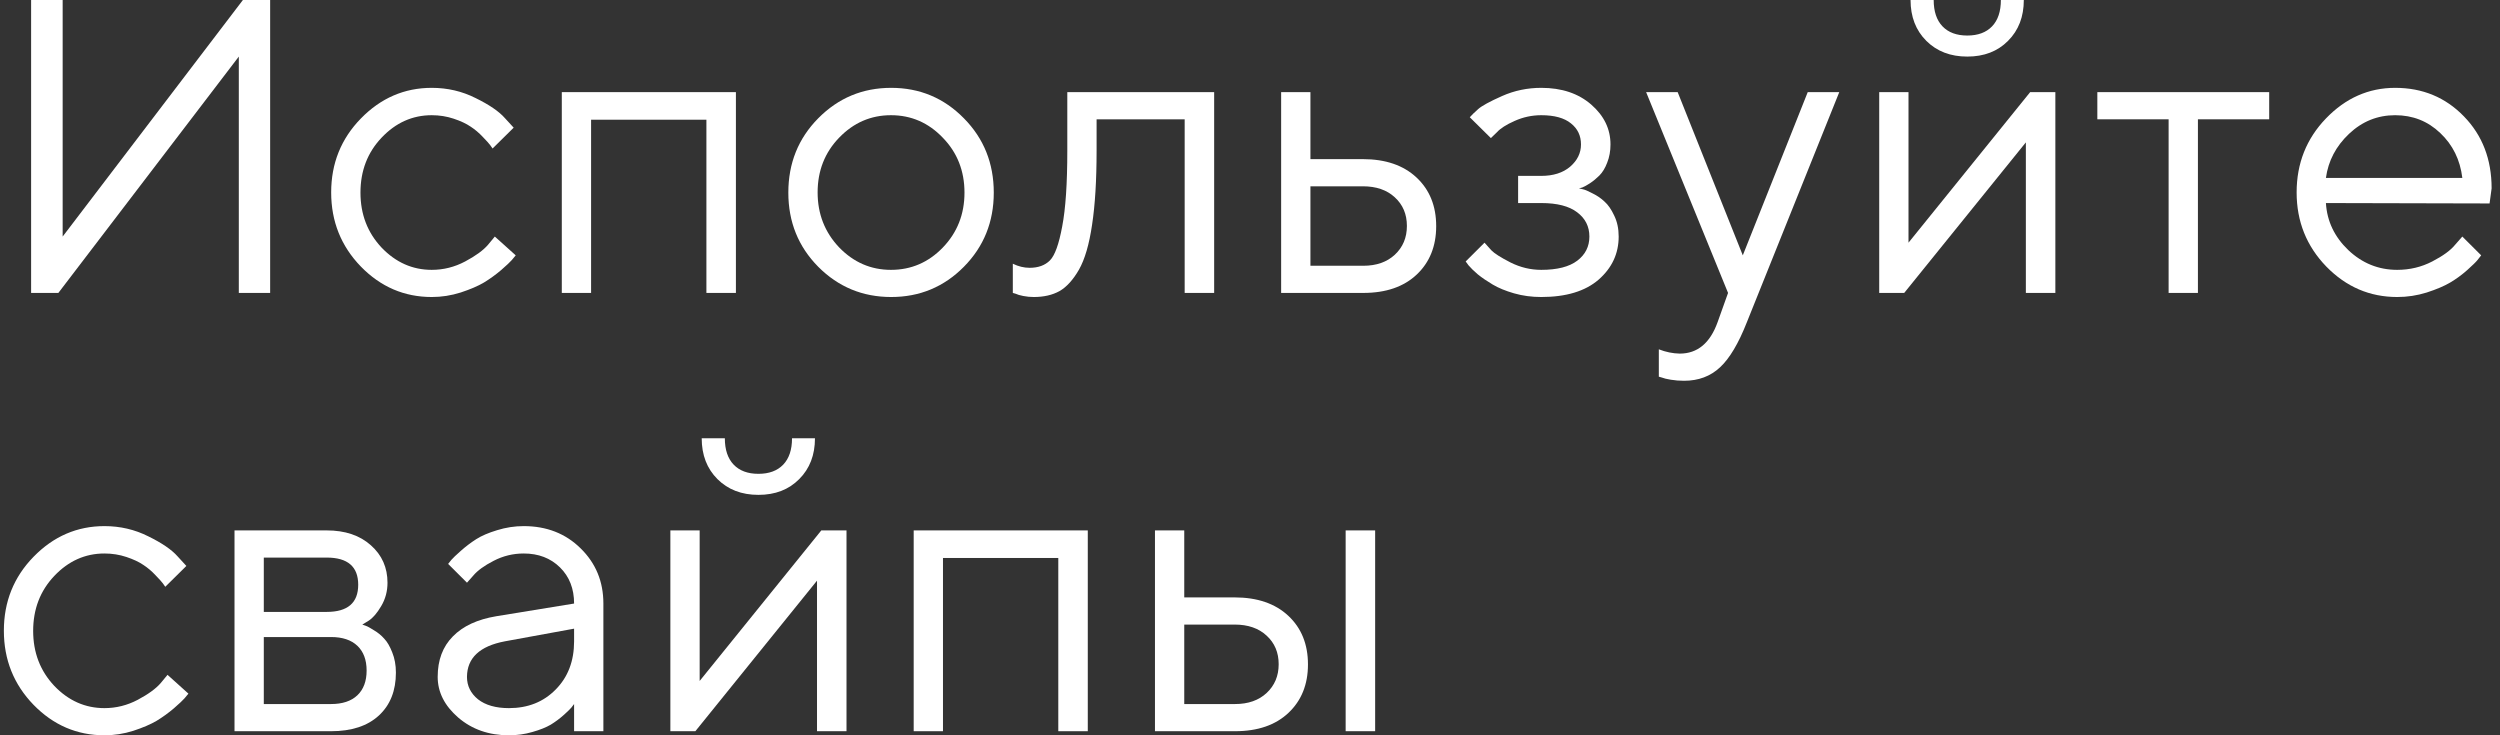
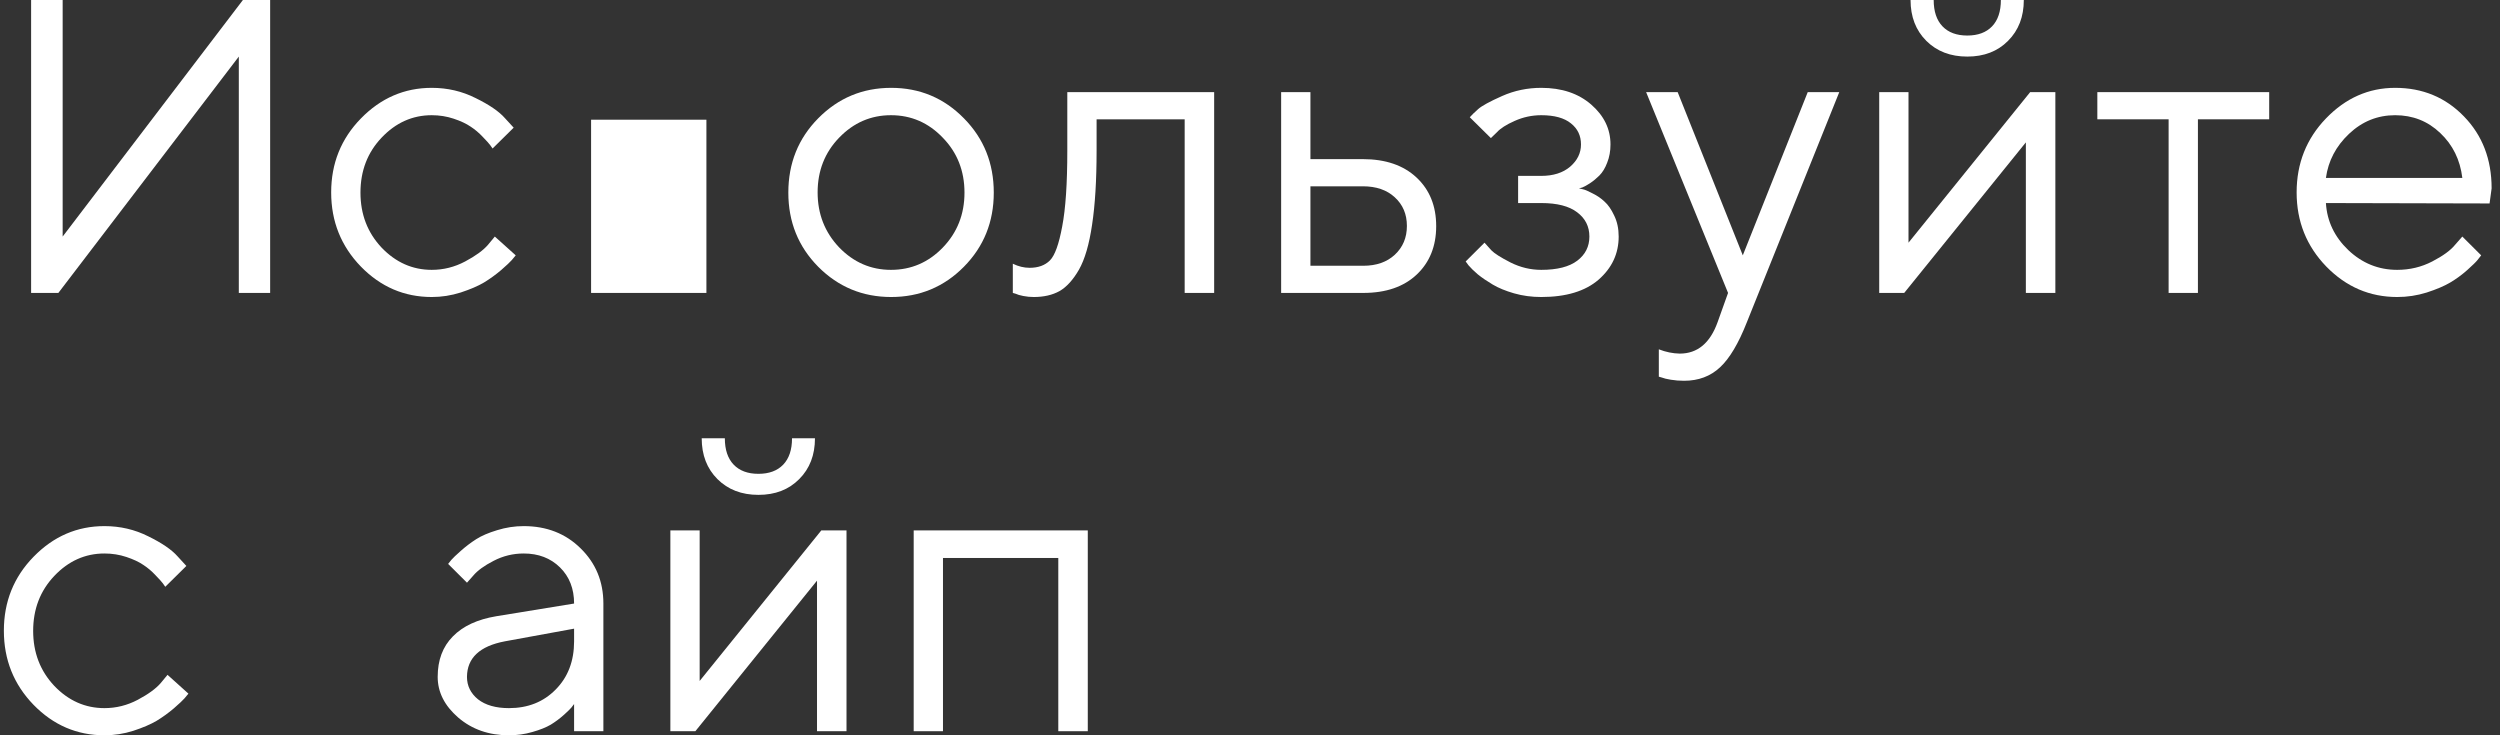
<svg xmlns="http://www.w3.org/2000/svg" width="204" height="60" viewBox="0 0 204 60" fill="none">
  <rect x="0" y="0" width="204" height="60" fill="#333333" stroke="none" />
  <path d="M22.044 23.903H19.487V4.617L4.762 23.903H2.539V0H5.113V19.303L19.821 0H22.044V23.903Z" fill="white" />
  <path d="M29.448 21.753C27.832 20.086 27.024 18.069 27.024 15.702C27.024 13.335 27.832 11.324 29.448 9.668C31.075 8.001 33.002 7.168 35.23 7.168C36.512 7.168 37.704 7.445 38.807 8.001C39.921 8.546 40.718 9.09 41.197 9.635L41.916 10.418L40.194 12.118C40.15 12.052 40.083 11.957 39.994 11.835C39.905 11.713 39.704 11.49 39.392 11.168C39.091 10.846 38.763 10.568 38.406 10.335C38.05 10.09 37.587 9.874 37.019 9.685C36.451 9.496 35.855 9.401 35.23 9.401C33.66 9.401 32.295 10.012 31.136 11.235C29.988 12.446 29.414 13.941 29.414 15.719C29.414 17.486 29.988 18.98 31.136 20.203C32.295 21.414 33.66 22.02 35.23 22.02C36.189 22.02 37.097 21.792 37.955 21.336C38.813 20.881 39.437 20.425 39.827 19.969L40.378 19.303L42.083 20.836C42.016 20.925 41.91 21.053 41.765 21.22C41.632 21.375 41.342 21.647 40.896 22.036C40.451 22.414 39.983 22.753 39.492 23.053C39.002 23.342 38.367 23.614 37.587 23.87C36.818 24.114 36.033 24.236 35.23 24.236C32.991 24.236 31.063 23.409 29.448 21.753Z" fill="white" />
-   <path d="M57.643 23.903V9.768H48.233V23.903H45.843V7.518H60.05V23.903H57.643Z" fill="white" />
+   <path d="M57.643 23.903V9.768H48.233V23.903H45.843H60.05V23.903H57.643Z" fill="white" />
  <path d="M76.93 20.203C78.111 18.98 78.702 17.486 78.702 15.719C78.702 13.941 78.111 12.446 76.93 11.235C75.76 10.012 74.351 9.401 72.702 9.401C71.064 9.401 69.654 10.012 68.473 11.235C67.303 12.446 66.718 13.935 66.718 15.702C66.718 17.458 67.303 18.953 68.473 20.186C69.654 21.408 71.064 22.02 72.702 22.02C74.351 22.02 75.76 21.414 76.93 20.203ZM66.769 21.77C65.142 20.125 64.328 18.108 64.328 15.719C64.328 13.318 65.142 11.296 66.769 9.651C68.406 7.995 70.39 7.168 72.719 7.168C75.047 7.168 77.025 7.995 78.652 9.651C80.278 11.296 81.092 13.318 81.092 15.719C81.092 18.108 80.278 20.125 78.652 21.77C77.025 23.414 75.047 24.236 72.719 24.236C70.39 24.236 68.406 23.414 66.769 21.77Z" fill="white" />
  <path d="M87.092 7.518H99.075V23.903H96.669V9.735H89.482V12.302C89.482 14.713 89.359 16.724 89.114 18.336C88.88 19.936 88.524 21.158 88.045 22.003C87.566 22.836 87.036 23.42 86.457 23.753C85.877 24.075 85.175 24.236 84.351 24.236C84.072 24.236 83.788 24.209 83.499 24.153C83.22 24.098 83.014 24.037 82.88 23.97L82.646 23.903V21.52C83.103 21.742 83.56 21.853 84.017 21.853C84.719 21.853 85.27 21.653 85.671 21.253C86.073 20.853 86.407 19.93 86.674 18.486C86.953 17.041 87.092 14.98 87.092 12.302V7.518Z" fill="white" />
  <path d="M106.931 21.686H111.243C112.312 21.686 113.17 21.386 113.817 20.786C114.474 20.175 114.803 19.392 114.803 18.436C114.803 17.48 114.474 16.702 113.817 16.102C113.17 15.502 112.301 15.202 111.209 15.202H106.931V21.686ZM115.588 14.485C116.658 15.485 117.193 16.808 117.193 18.452C117.193 20.086 116.663 21.403 115.605 22.403C114.546 23.403 113.092 23.903 111.243 23.903H104.541V7.518H106.931V12.985H111.209C113.059 12.985 114.519 13.485 115.588 14.485Z" fill="white" />
  <path d="M131.416 11.785C131.416 12.329 131.327 12.824 131.148 13.268C130.981 13.713 130.769 14.063 130.513 14.319C130.268 14.563 130.012 14.774 129.744 14.952C129.488 15.119 129.276 15.235 129.109 15.302L128.842 15.369C128.931 15.391 129.048 15.419 129.193 15.452C129.349 15.485 129.605 15.597 129.962 15.785C130.329 15.963 130.652 16.186 130.931 16.452C131.221 16.708 131.483 17.086 131.717 17.586C131.962 18.086 132.084 18.658 132.084 19.303C132.084 20.692 131.538 21.864 130.446 22.82C129.354 23.764 127.794 24.236 125.767 24.236C124.987 24.236 124.246 24.137 123.544 23.936C122.853 23.736 122.274 23.498 121.806 23.22C121.338 22.942 120.931 22.664 120.585 22.386C120.251 22.097 120 21.853 119.833 21.653L119.599 21.336L121.137 19.803C121.271 19.958 121.455 20.164 121.689 20.419C121.934 20.675 122.457 21.008 123.26 21.419C124.062 21.82 124.897 22.02 125.767 22.02C127.07 22.02 128.051 21.77 128.708 21.27C129.366 20.769 129.694 20.114 129.694 19.303C129.694 18.48 129.36 17.819 128.691 17.319C128.034 16.819 127.059 16.569 125.767 16.569H123.878V14.352H125.767C126.747 14.352 127.533 14.102 128.123 13.602C128.714 13.091 129.009 12.485 129.009 11.785C129.009 11.074 128.736 10.501 128.19 10.068C127.644 9.623 126.836 9.401 125.767 9.401C125.009 9.401 124.285 9.557 123.594 9.868C122.914 10.168 122.429 10.479 122.14 10.801L121.655 11.268L119.934 9.568C120.09 9.39 120.318 9.168 120.619 8.901C120.92 8.634 121.572 8.279 122.574 7.834C123.577 7.39 124.641 7.168 125.767 7.168C127.438 7.168 128.797 7.623 129.845 8.534C130.892 9.446 131.416 10.529 131.416 11.785Z" fill="white" />
  <path d="M140.157 26.287L141.009 23.903L134.324 7.518H136.898L142.212 20.836L147.511 7.518H150.084L142.547 26.287C141.867 28.02 141.137 29.248 140.357 29.971C139.577 30.704 138.597 31.071 137.416 31.071C137.048 31.071 136.692 31.043 136.346 30.987C136.012 30.932 135.761 30.871 135.594 30.804L135.36 30.737V28.504C135.928 28.726 136.497 28.843 137.065 28.854C138.513 28.854 139.544 27.998 140.157 26.287Z" fill="white" />
  <path d="M158.508 2.15C158.987 2.65 159.661 2.9 160.53 2.9C161.399 2.9 162.074 2.65 162.553 2.15C163.032 1.65 163.271 0.933 163.271 0H165.143C165.143 1.367 164.714 2.478 163.856 3.334C163.009 4.189 161.901 4.617 160.53 4.617C159.16 4.617 158.046 4.189 157.188 3.334C156.33 2.478 155.901 1.367 155.901 0H157.789C157.789 0.933 158.029 1.65 158.508 2.15ZM165.661 7.518H167.717V23.903H165.31V11.618L155.383 23.903H153.344V7.518H155.734V19.803L165.661 7.518Z" fill="white" />
  <path d="M171.143 9.735V7.518H185.166V9.735H179.35V23.903H176.959V9.735H171.143Z" fill="white" />
  <path d="M203.149 16.602L189.795 16.569C189.884 18.047 190.492 19.325 191.617 20.403C192.754 21.481 194.085 22.02 195.612 22.02C196.637 22.02 197.589 21.792 198.47 21.336C199.35 20.881 199.974 20.425 200.341 19.969L200.926 19.303L202.464 20.836C202.397 20.925 202.297 21.053 202.163 21.22C202.041 21.375 201.762 21.647 201.328 22.036C200.904 22.414 200.442 22.753 199.94 23.053C199.45 23.342 198.809 23.614 198.018 23.87C197.238 24.114 196.436 24.236 195.612 24.236C193.372 24.236 191.444 23.409 189.829 21.753C188.213 20.086 187.405 18.069 187.405 15.702C187.405 13.335 188.202 11.324 189.795 9.668C191.4 8.001 193.283 7.168 195.444 7.168C197.684 7.168 199.556 7.946 201.06 9.501C202.564 11.046 203.316 13.002 203.316 15.369L203.149 16.602ZM199.121 10.851C198.107 9.885 196.882 9.401 195.444 9.401C194.007 9.401 192.754 9.907 191.684 10.918C190.614 11.929 189.985 13.13 189.795 14.519H200.926C200.748 13.041 200.146 11.818 199.121 10.851Z" fill="white" />
  <path d="M2.74 57.516C1.124 55.849 0.316 53.833 0.316 51.465C0.316 49.099 1.124 47.087 2.74 45.431C4.367 43.764 6.294 42.931 8.523 42.931C9.804 42.931 10.996 43.209 12.099 43.764C13.213 44.309 14.01 44.854 14.489 45.398L15.208 46.181L13.486 47.882C13.442 47.815 13.375 47.721 13.286 47.598C13.197 47.476 12.996 47.254 12.684 46.932C12.383 46.609 12.055 46.331 11.698 46.098C11.342 45.854 10.879 45.637 10.311 45.448C9.743 45.259 9.147 45.165 8.523 45.165C6.952 45.165 5.587 45.776 4.428 46.998C3.28 48.21 2.706 49.704 2.706 51.482C2.706 53.249 3.28 54.744 4.428 55.966C5.587 57.177 6.952 57.783 8.523 57.783C9.481 57.783 10.389 57.555 11.247 57.1C12.105 56.644 12.729 56.188 13.119 55.733L13.67 55.066L15.375 56.6C15.308 56.688 15.202 56.816 15.058 56.983C14.924 57.139 14.634 57.411 14.188 57.8C13.743 58.178 13.275 58.517 12.784 58.816C12.294 59.105 11.659 59.378 10.879 59.633C10.11 59.878 9.325 60 8.523 60C6.283 60 4.355 59.172 2.74 57.516Z" fill="white" />
-   <path d="M19.136 43.281H26.657C28.161 43.281 29.364 43.687 30.267 44.498C31.169 45.298 31.62 46.315 31.62 47.548C31.62 48.248 31.448 48.887 31.102 49.465C30.768 50.032 30.428 50.426 30.083 50.649L29.565 50.965C29.632 50.988 29.726 51.021 29.849 51.066C29.983 51.11 30.205 51.232 30.517 51.432C30.84 51.621 31.119 51.849 31.353 52.116C31.598 52.371 31.815 52.743 32.005 53.232C32.205 53.721 32.306 54.272 32.306 54.883C32.306 56.361 31.843 57.528 30.919 58.383C29.994 59.239 28.69 59.667 27.008 59.667H19.136V43.281ZM27.008 51.982H21.526V57.45H27.008C27.944 57.45 28.662 57.211 29.164 56.733C29.665 56.255 29.916 55.583 29.916 54.716C29.916 53.849 29.665 53.177 29.164 52.699C28.662 52.221 27.944 51.982 27.008 51.982ZM26.657 49.932C28.372 49.932 29.23 49.193 29.23 47.715C29.23 46.237 28.372 45.498 26.657 45.498H21.526V49.932H26.657Z" fill="white" />
  <path d="M40.512 50.282L46.846 49.249C46.846 48.037 46.462 47.054 45.693 46.298C44.924 45.542 43.938 45.165 42.735 45.165C41.866 45.165 41.047 45.365 40.278 45.765C39.52 46.154 38.969 46.554 38.623 46.965L38.105 47.548L36.568 46.015C36.635 45.926 36.724 45.815 36.835 45.681C36.958 45.537 37.214 45.292 37.604 44.948C38.005 44.592 38.423 44.276 38.857 43.998C39.292 43.72 39.86 43.476 40.562 43.264C41.275 43.042 41.999 42.931 42.735 42.931C44.607 42.931 46.156 43.537 47.381 44.748C48.618 45.959 49.236 47.459 49.236 49.249V59.667H46.846V57.45C46.802 57.516 46.729 57.611 46.629 57.733C46.54 57.844 46.328 58.05 45.994 58.35C45.671 58.639 45.32 58.9 44.941 59.133C44.562 59.355 44.061 59.556 43.437 59.733C42.824 59.911 42.189 60 41.532 60C39.894 60 38.512 59.517 37.387 58.55C36.272 57.583 35.715 56.477 35.715 55.233C35.715 53.866 36.127 52.766 36.952 51.932C37.776 51.088 38.963 50.538 40.512 50.282ZM41.532 57.783C43.08 57.783 44.35 57.277 45.342 56.266C46.345 55.255 46.846 53.944 46.846 52.332V51.299L41.197 52.332C39.147 52.721 38.116 53.688 38.105 55.233C38.105 55.966 38.406 56.577 39.008 57.066C39.621 57.544 40.462 57.783 41.532 57.783Z" fill="white" />
  <path d="M59.866 37.914C60.345 38.414 61.019 38.664 61.888 38.664C62.757 38.664 63.431 38.414 63.911 37.914C64.39 37.414 64.629 36.697 64.629 35.764H66.501C66.501 37.13 66.072 38.242 65.214 39.097C64.367 39.953 63.259 40.381 61.888 40.381C60.518 40.381 59.404 39.953 58.546 39.097C57.688 38.242 57.259 37.13 57.259 35.764H59.147C59.147 36.697 59.387 37.414 59.866 37.914ZM67.019 43.281H69.075V59.667H66.668V47.382L56.741 59.667H54.702V43.281H57.092V55.566L67.019 43.281Z" fill="white" />
  <path d="M86.357 59.667V45.531H76.947V59.667H74.557V43.281H88.763V59.667H86.357Z" fill="white" />
-   <path d="M112.212 43.281V59.667H109.805V43.281H112.212ZM96.635 57.45H100.78C101.85 57.45 102.708 57.15 103.354 56.55C104.011 55.938 104.34 55.155 104.34 54.199C104.34 53.244 104.011 52.466 103.354 51.866C102.708 51.266 101.839 50.965 100.747 50.965H96.635V57.45ZM105.126 50.249C106.195 51.249 106.73 52.571 106.73 54.216C106.73 55.849 106.201 57.166 105.142 58.166C104.084 59.167 102.63 59.667 100.78 59.667H94.245V43.281H96.635V48.748H100.747C102.596 48.748 104.056 49.249 105.126 50.249Z" fill="white" />
</svg>